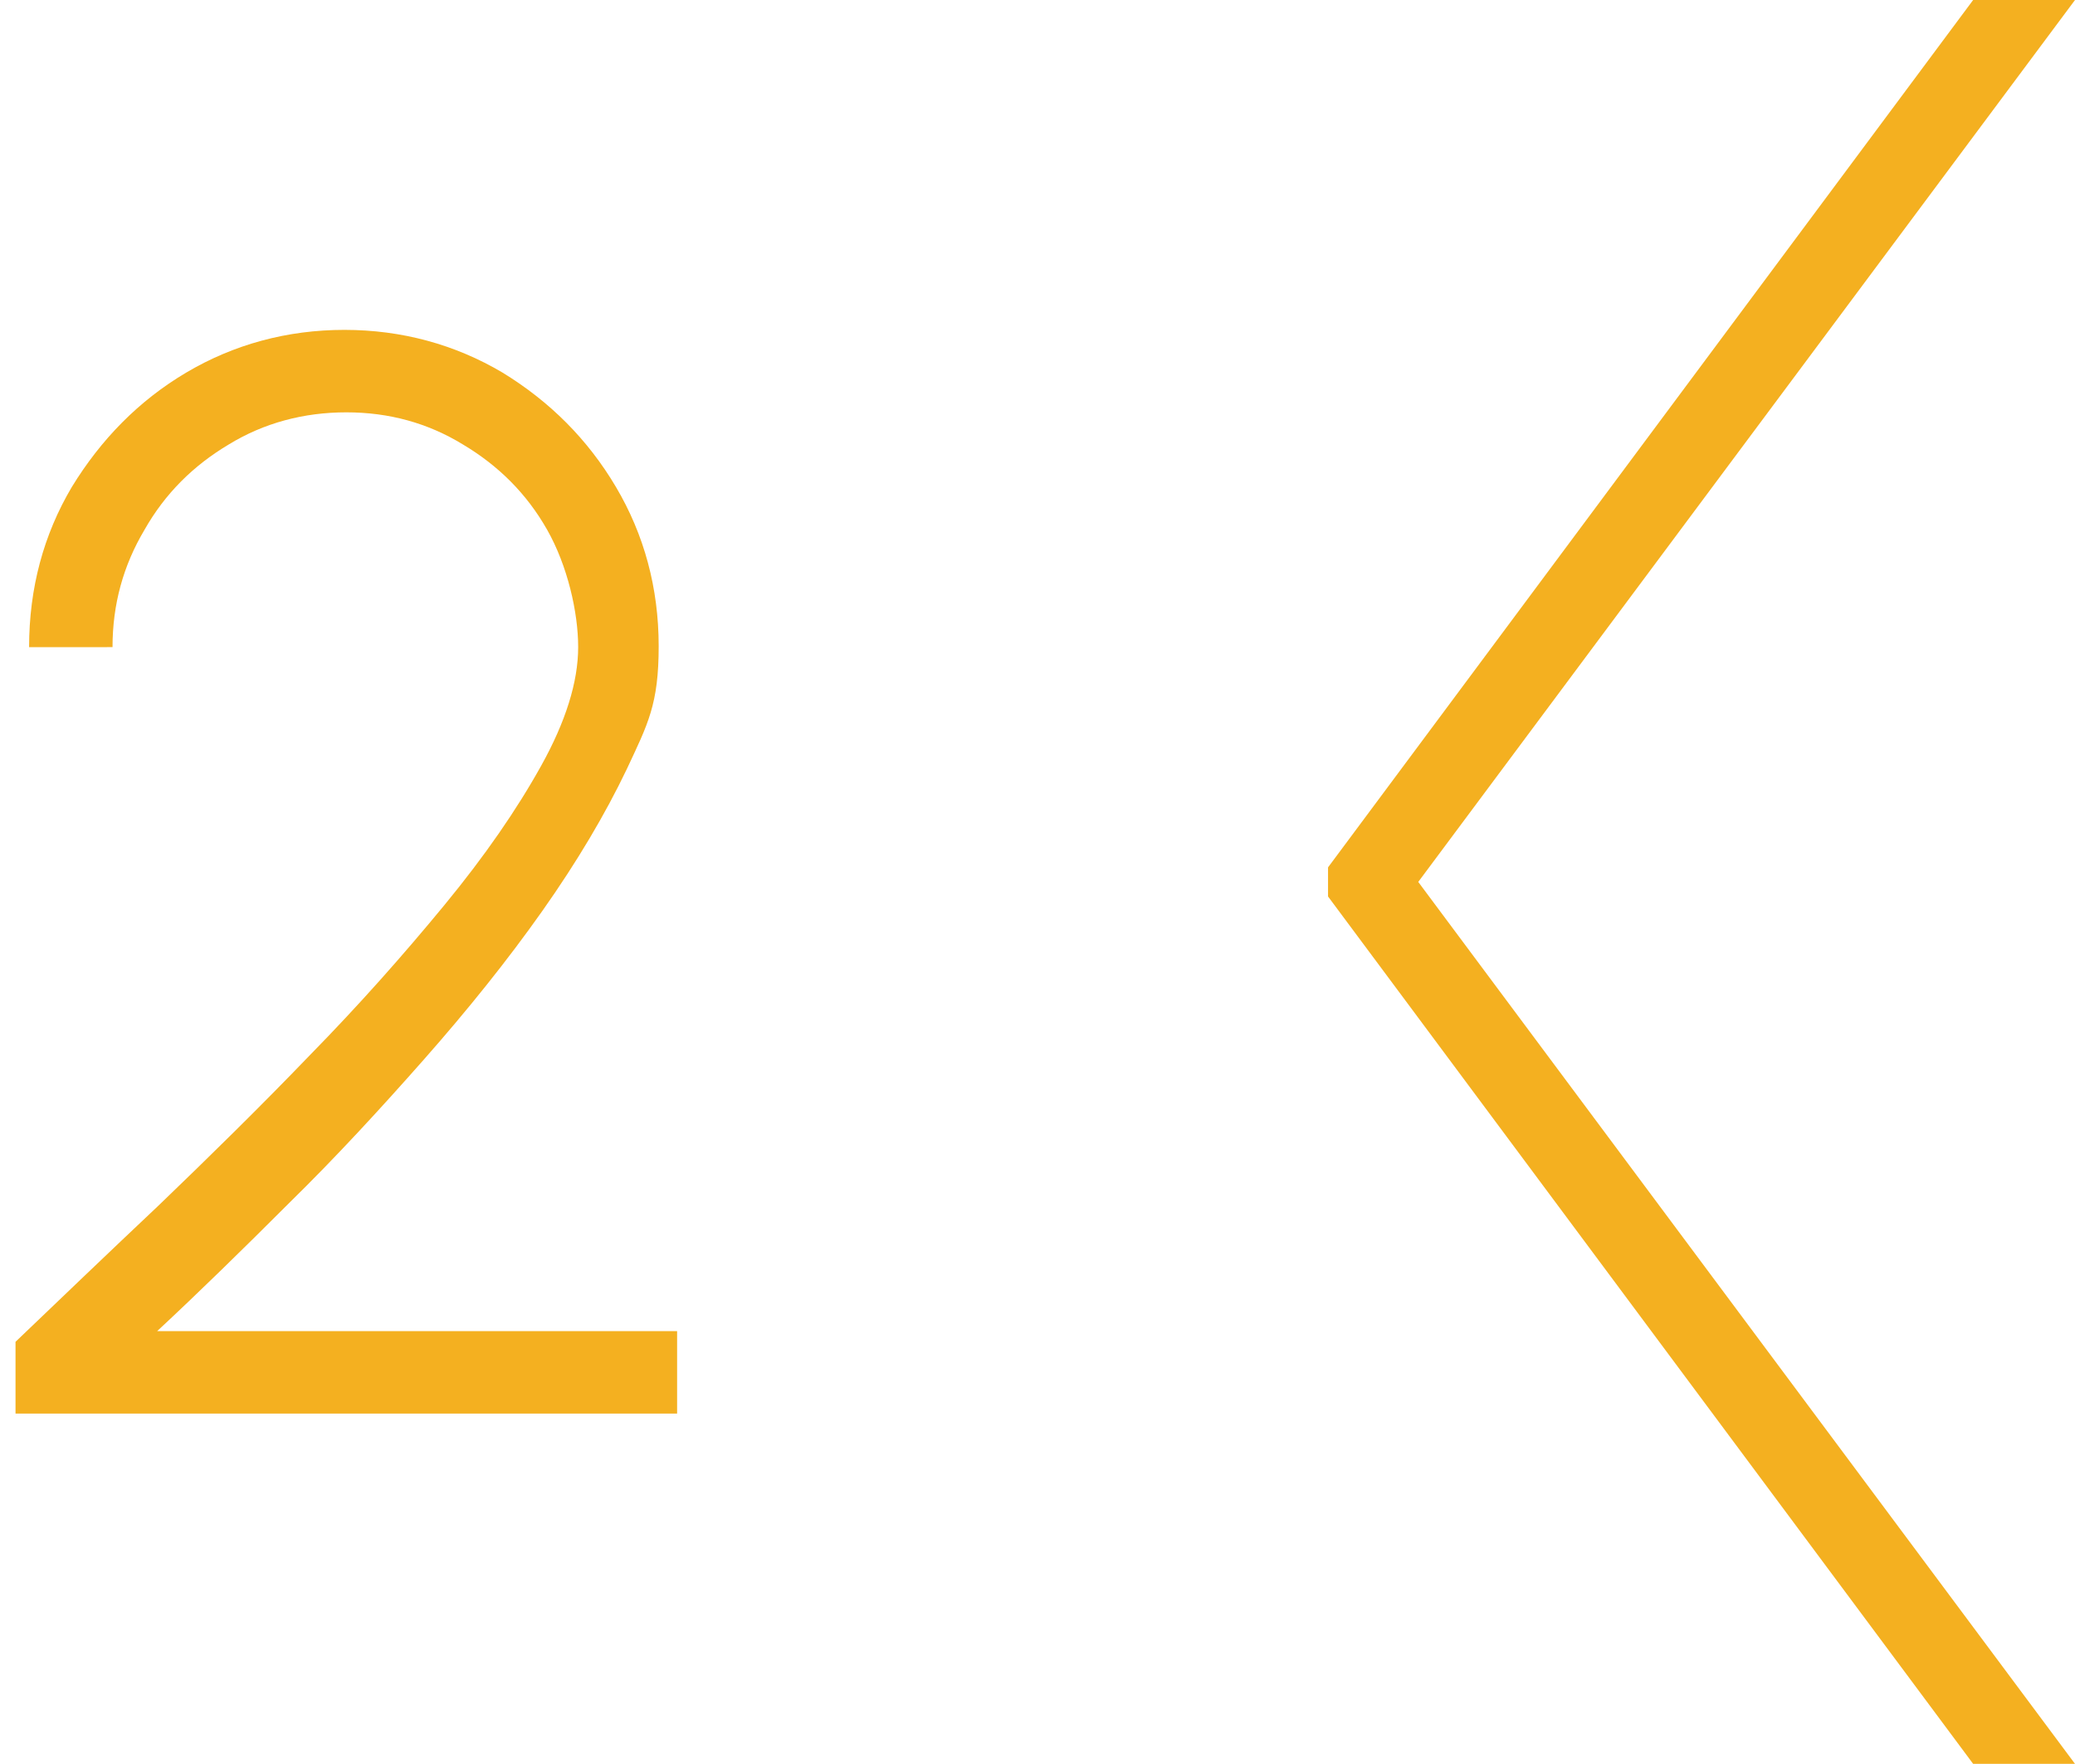
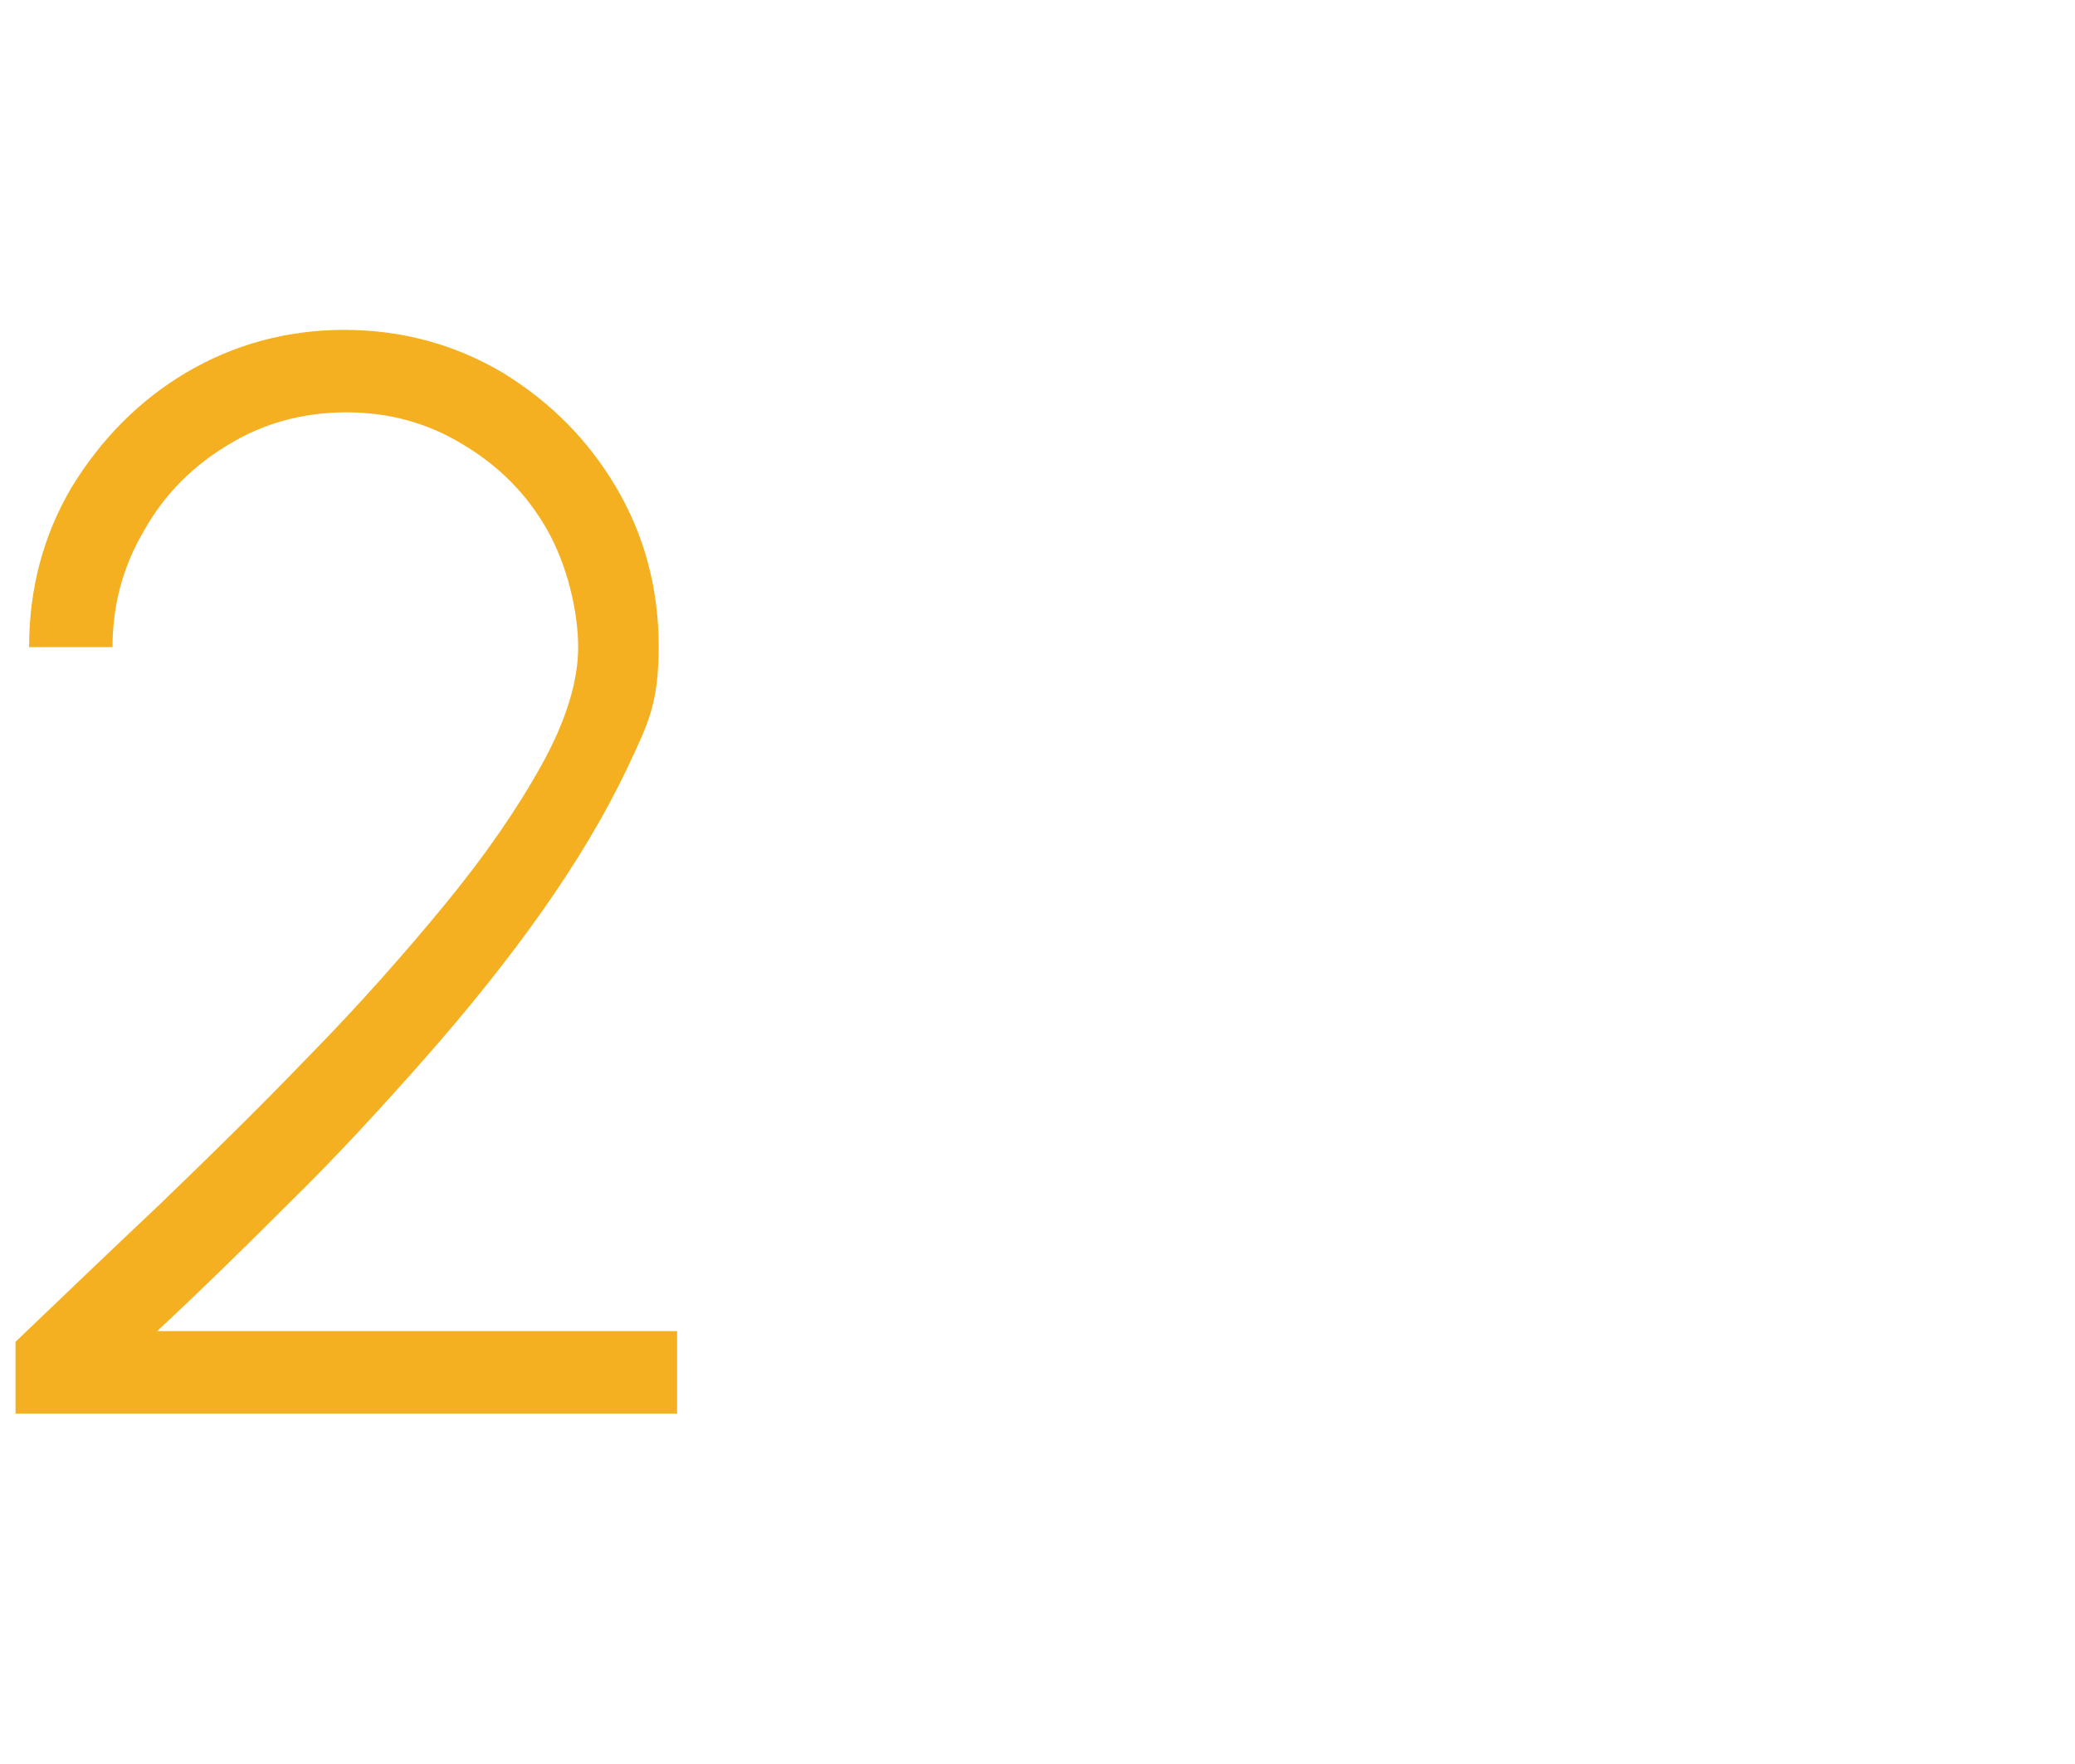
<svg xmlns="http://www.w3.org/2000/svg" id="Layer_1" version="1.1" viewBox="0 0 213.9 181.8">
  <defs>
    <style> .st0 { fill: none; } .st1 { fill: #f4b020; } </style>
  </defs>
  <g id="Layer_11" data-name="Layer_1">
    <g id="Layer_1-2">
      <g>
        <path class="st1" d="M1.6,145.7v-7.4c4.6-4.4,9.5-9.1,14.8-14.1,5.2-5,10.4-10.1,15.5-15.4,5.1-5.2,9.7-10.4,13.9-15.5s7.5-9.9,10-14.4,3.8-8.6,3.8-12.2-1.1-8.4-3.2-12.1c-2.1-3.7-5-6.6-8.7-8.8-3.6-2.2-7.6-3.3-12-3.3s-8.5,1.1-12.1,3.3c-3.7,2.2-6.6,5.1-8.7,8.8-2.2,3.7-3.3,7.7-3.3,12.1H3c0-6.1,1.5-11.6,4.4-16.5,3-4.9,6.9-8.9,11.8-11.8,4.9-2.9,10.4-4.4,16.3-4.4s11.4,1.5,16.3,4.4c4.9,3,8.8,6.9,11.7,11.8,2.9,4.9,4.4,10.4,4.4,16.4s-1.1,8-3.3,12.7c-2.2,4.6-5.1,9.5-8.7,14.6-3.6,5.1-7.7,10.2-12.2,15.3-4.5,5.1-9.1,10.1-13.9,14.8-4.8,4.8-9.3,9.2-13.6,13.2h53.6v8.5H1.6Z" />
-         <polygon class="st1" points="213.9 0 203.4 0 136.9 89.4 136.9 92.4 203.4 181.8 213.9 181.8 146.2 90.9 213.9 0" />
      </g>
    </g>
    <rect class="st0" width="213.9" height="181.8" />
  </g>
</svg>